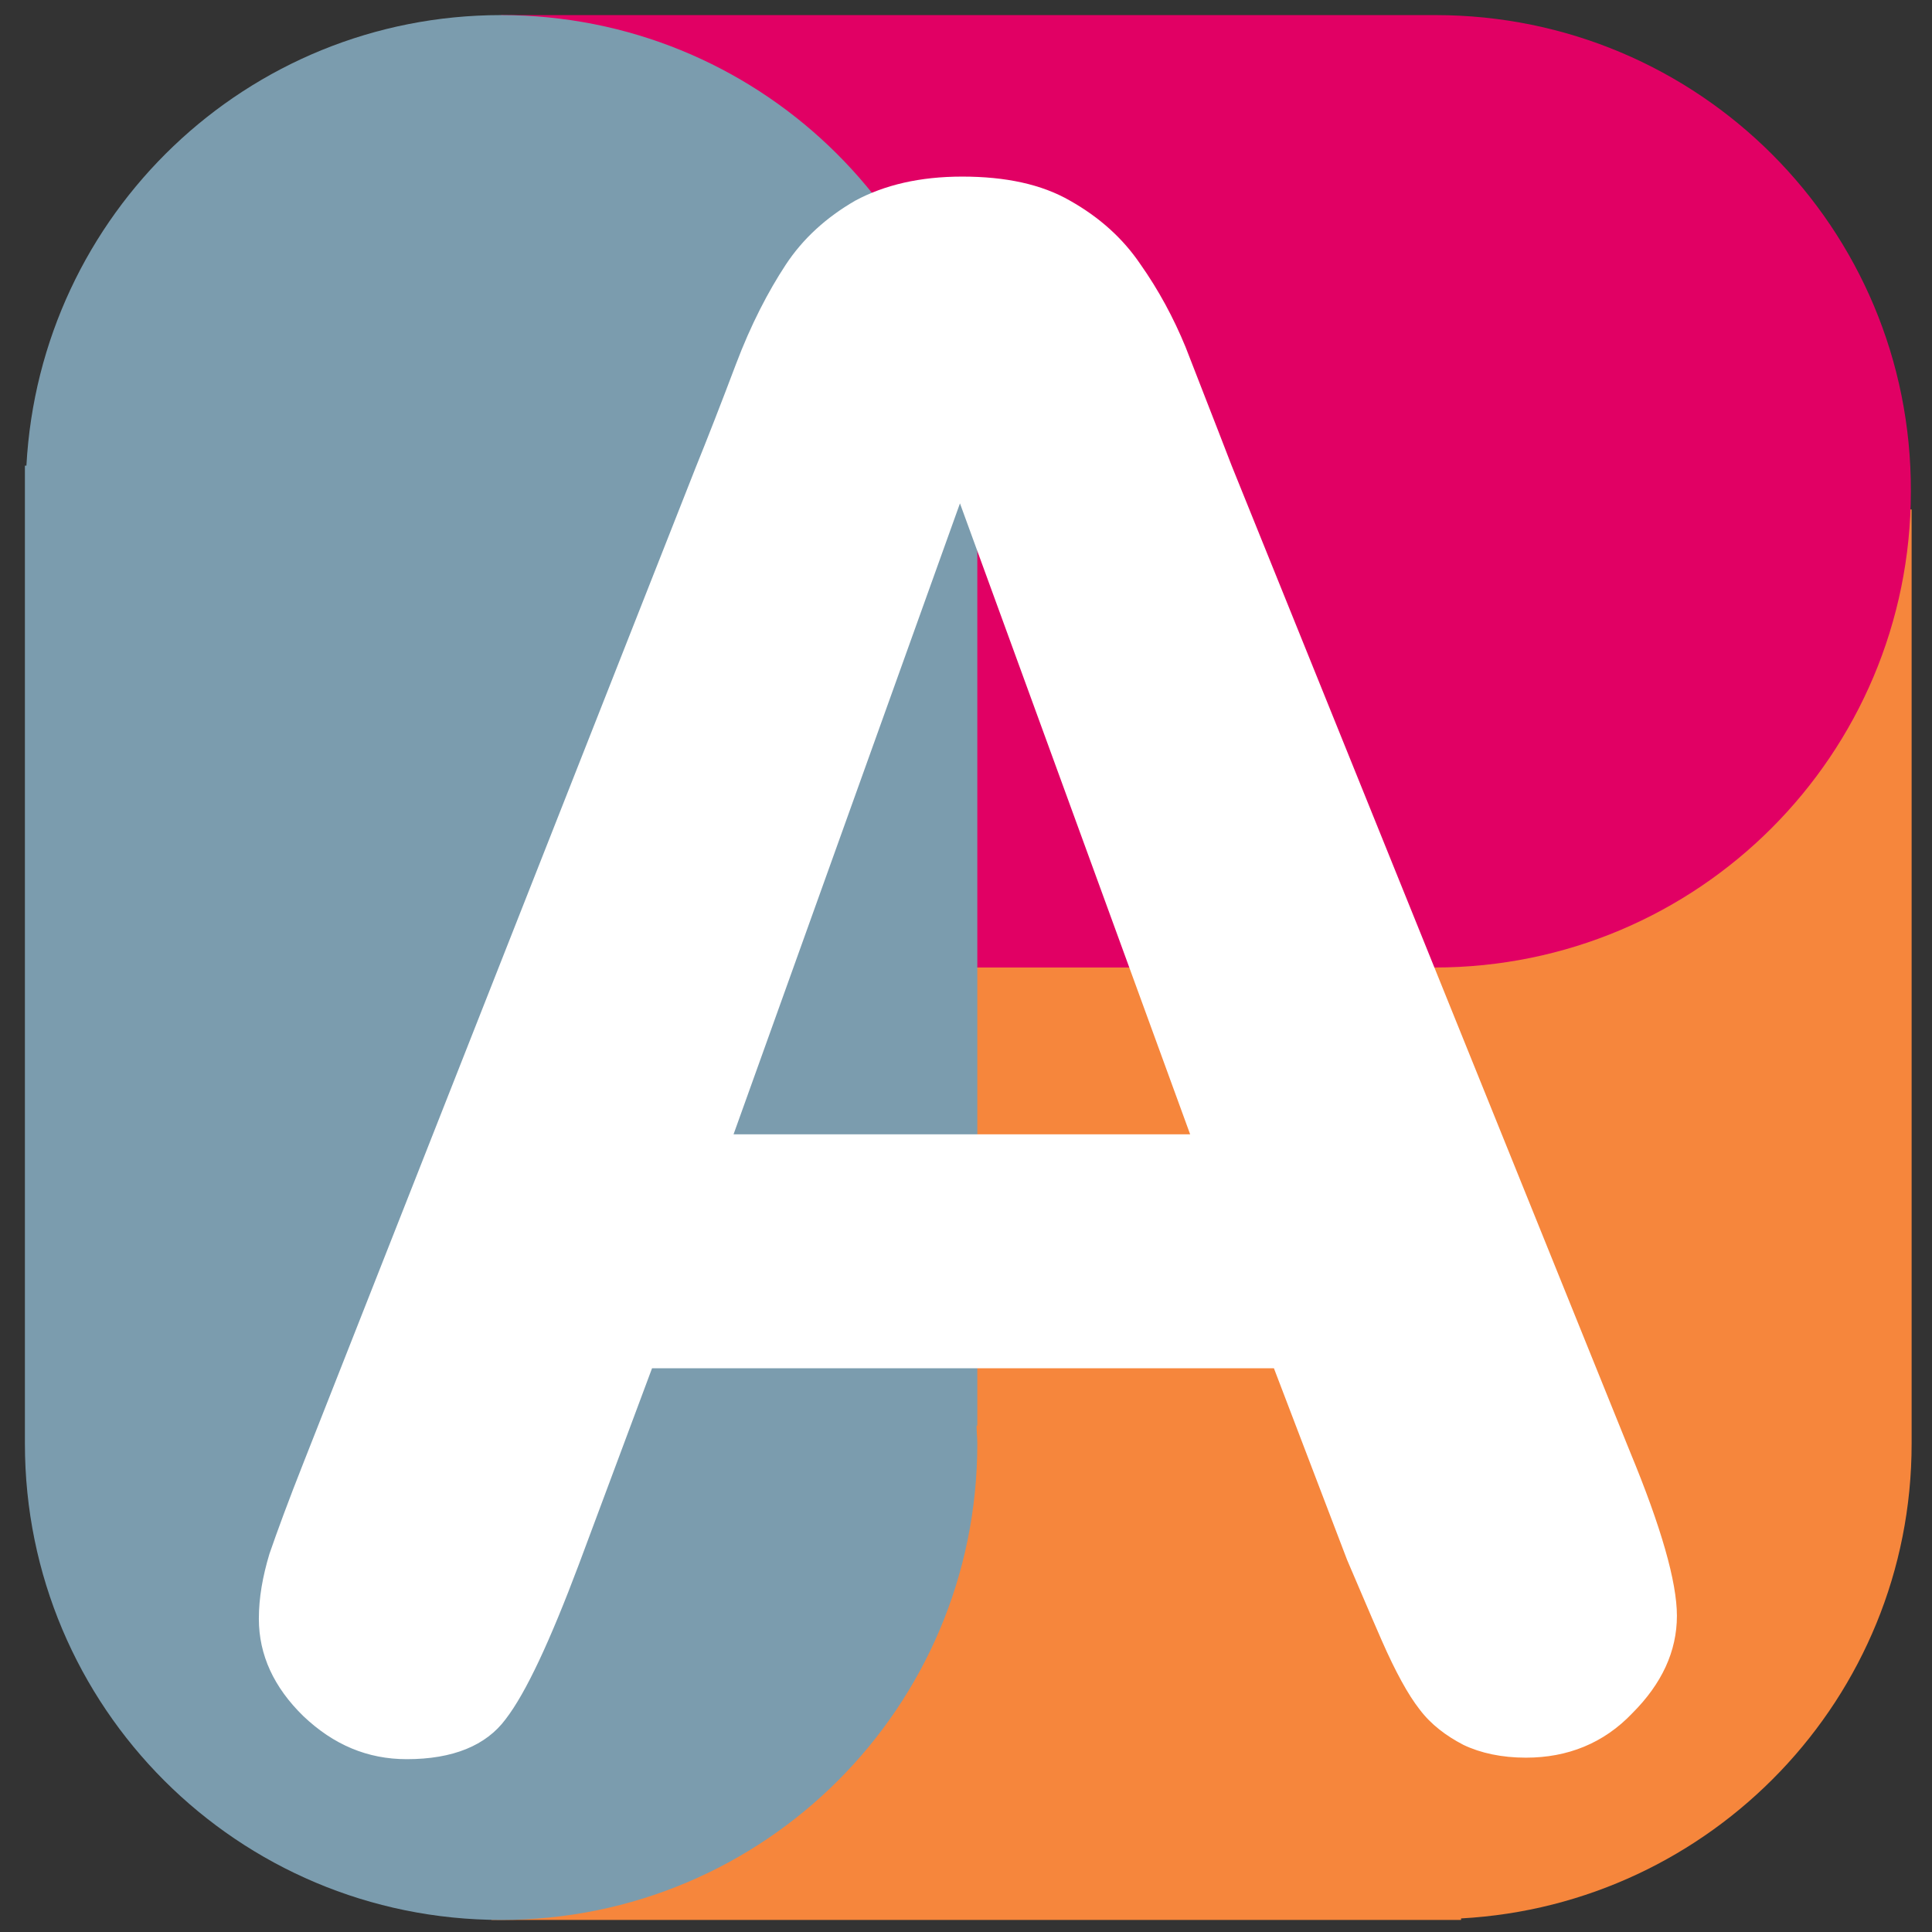
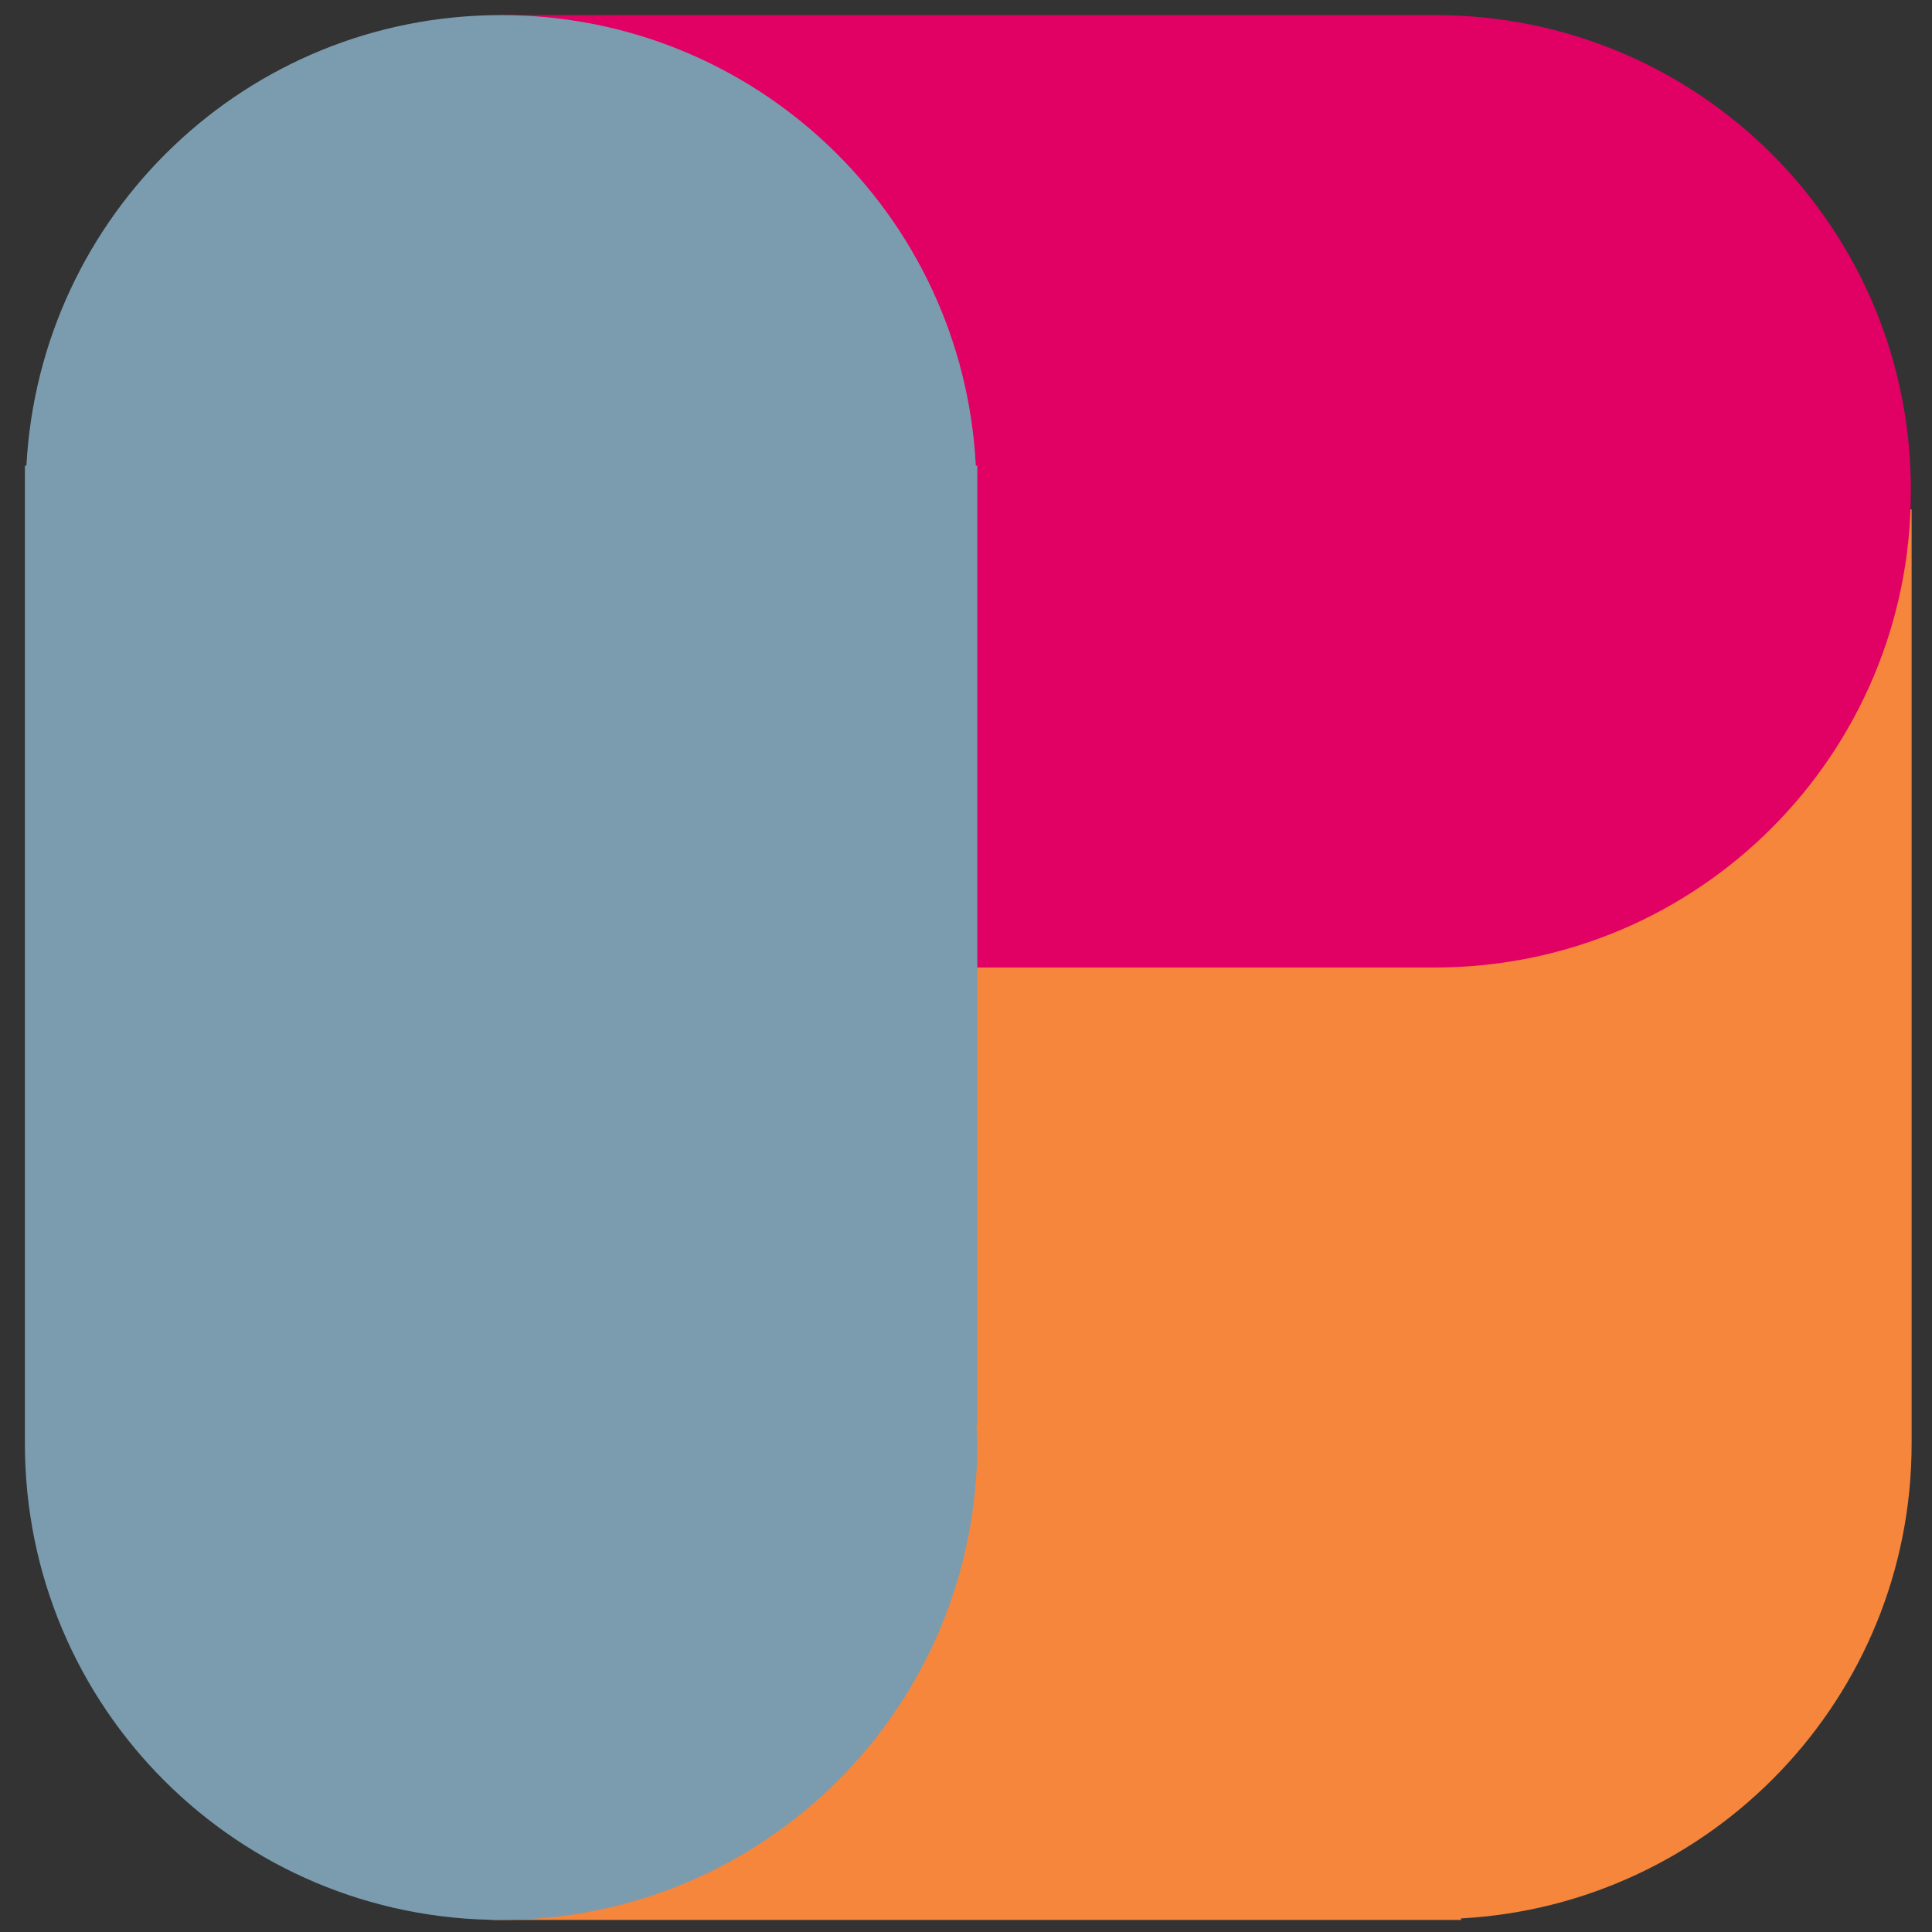
<svg xmlns="http://www.w3.org/2000/svg" version="1.1" id="Ebene_1" x="0px" y="0px" viewBox="0 0 256 256" style="enable-background:new 0 0 256 256;" xml:space="preserve">
  <rect x="0" y="0" width="256" height="256" fill="#333333" stroke="none" />
  <style type="text/css">
	.st0{fill:#F6863C;}
	.st1{fill:#E10064;}
	.st2{fill:#7B9CAE;}
	.st3{fill:#FFFFFF;}
</style>
  <g>
    <g>
      <path class="st0" d="M129.5,67.5v60.7H65.1v126.2h128.5v-0.2c33.2-1.8,59.7-29.2,59.7-62.9v-63.1V67.5H129.5z" />
-       <path class="st1" d="M190.2,2L190.2,2H66.4v126.2h123.7c0,0,0,0,0,0c34.9,0,63.1-28.2,63.1-63.1C253.3,30.2,225.1,2,190.2,2z" />
+       <path class="st1" d="M190.2,2L190.2,2H66.4v126.2h123.7c34.9,0,63.1-28.2,63.1-63.1C253.3,30.2,225.1,2,190.2,2z" />
      <path class="st2" d="M129.5,65.1C129.5,65.1,129.5,65,129.5,65.1v-3.4h-0.2C127.6,28.4,100.1,2,66.4,2S5.3,28.4,3.5,61.7H3.3v66.5    v60.7v2.4c0,34.9,28.2,63.1,63.1,63.1s63.1-28.2,63.1-63.1c0-0.8-0.1-1.6-0.1-2.4h0.1v-60.7l0,0V65.1z" />
    </g>
-     <path class="st3" d="M127.2,66.7l30.5,83.6H97.2L127.2,66.7z M183.1,217.4c1.8,4.1,3.5,7.2,5,9.1c1.5,2,3.5,3.5,5.8,4.7   c2.3,1.1,5.1,1.7,8.3,1.7c5.5,0,10.3-1.9,14.1-5.9c3.9-3.9,5.9-8.2,5.9-12.9c0-4.5-2.1-11.8-6.2-21.7L163.2,61.7   c-2.5-6.5-4.6-11.8-6.1-15.7c-1.6-3.9-3.6-7.6-6-11c-2.3-3.4-5.4-6.2-9.3-8.4c-3.8-2.2-8.6-3.2-14.3-3.2c-5.6,0-10.3,1.1-14.2,3.2   c-3.8,2.2-6.9,5-9.2,8.5c-2.3,3.5-4.6,7.9-6.6,13.2s-3.8,9.9-5.3,13.6L40.3,193.6c-2.1,5.3-3.6,9.4-4.6,12.3   c-0.9,3-1.4,5.8-1.4,8.6c0,4.8,2,9.1,5.9,12.9c4,3.8,8.5,5.7,13.7,5.7c6.1,0,10.5-1.8,13.1-5.3c2.7-3.5,5.9-10.4,9.7-20.5l9.7-26   h82.4l9.7,25.4C179.8,209.7,181.3,213.3,183.1,217.4" />
  </g>
</svg>